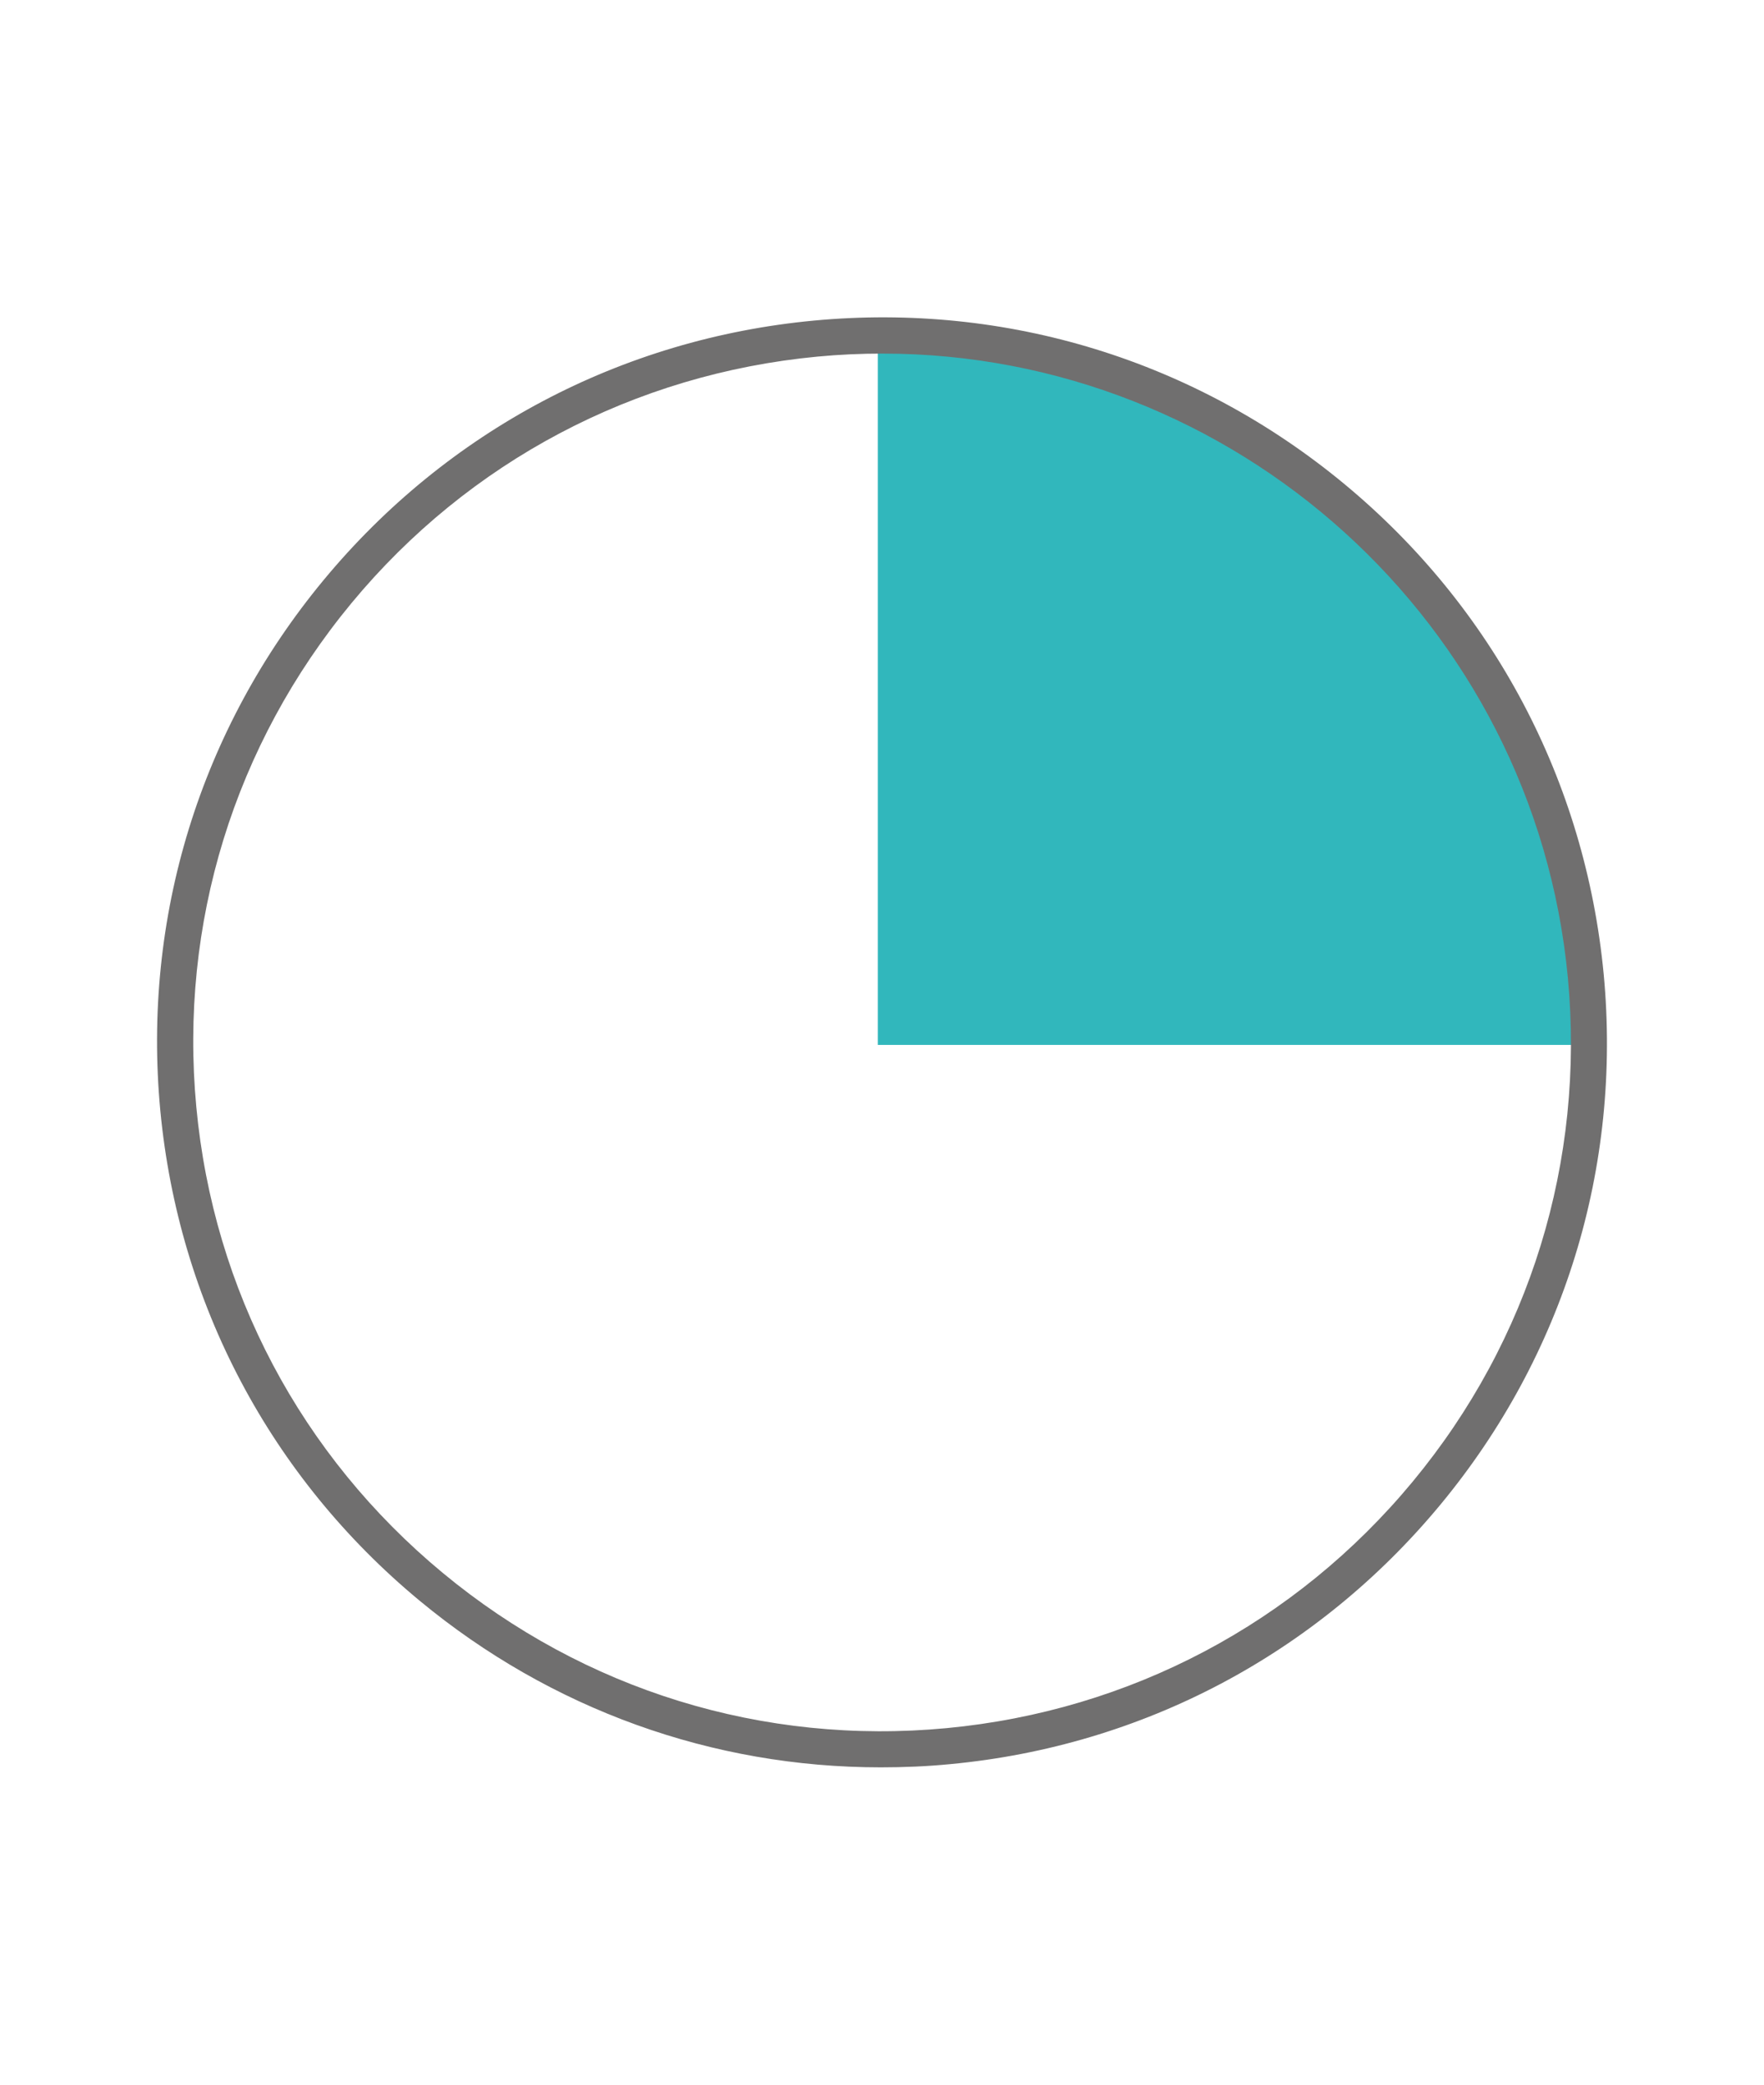
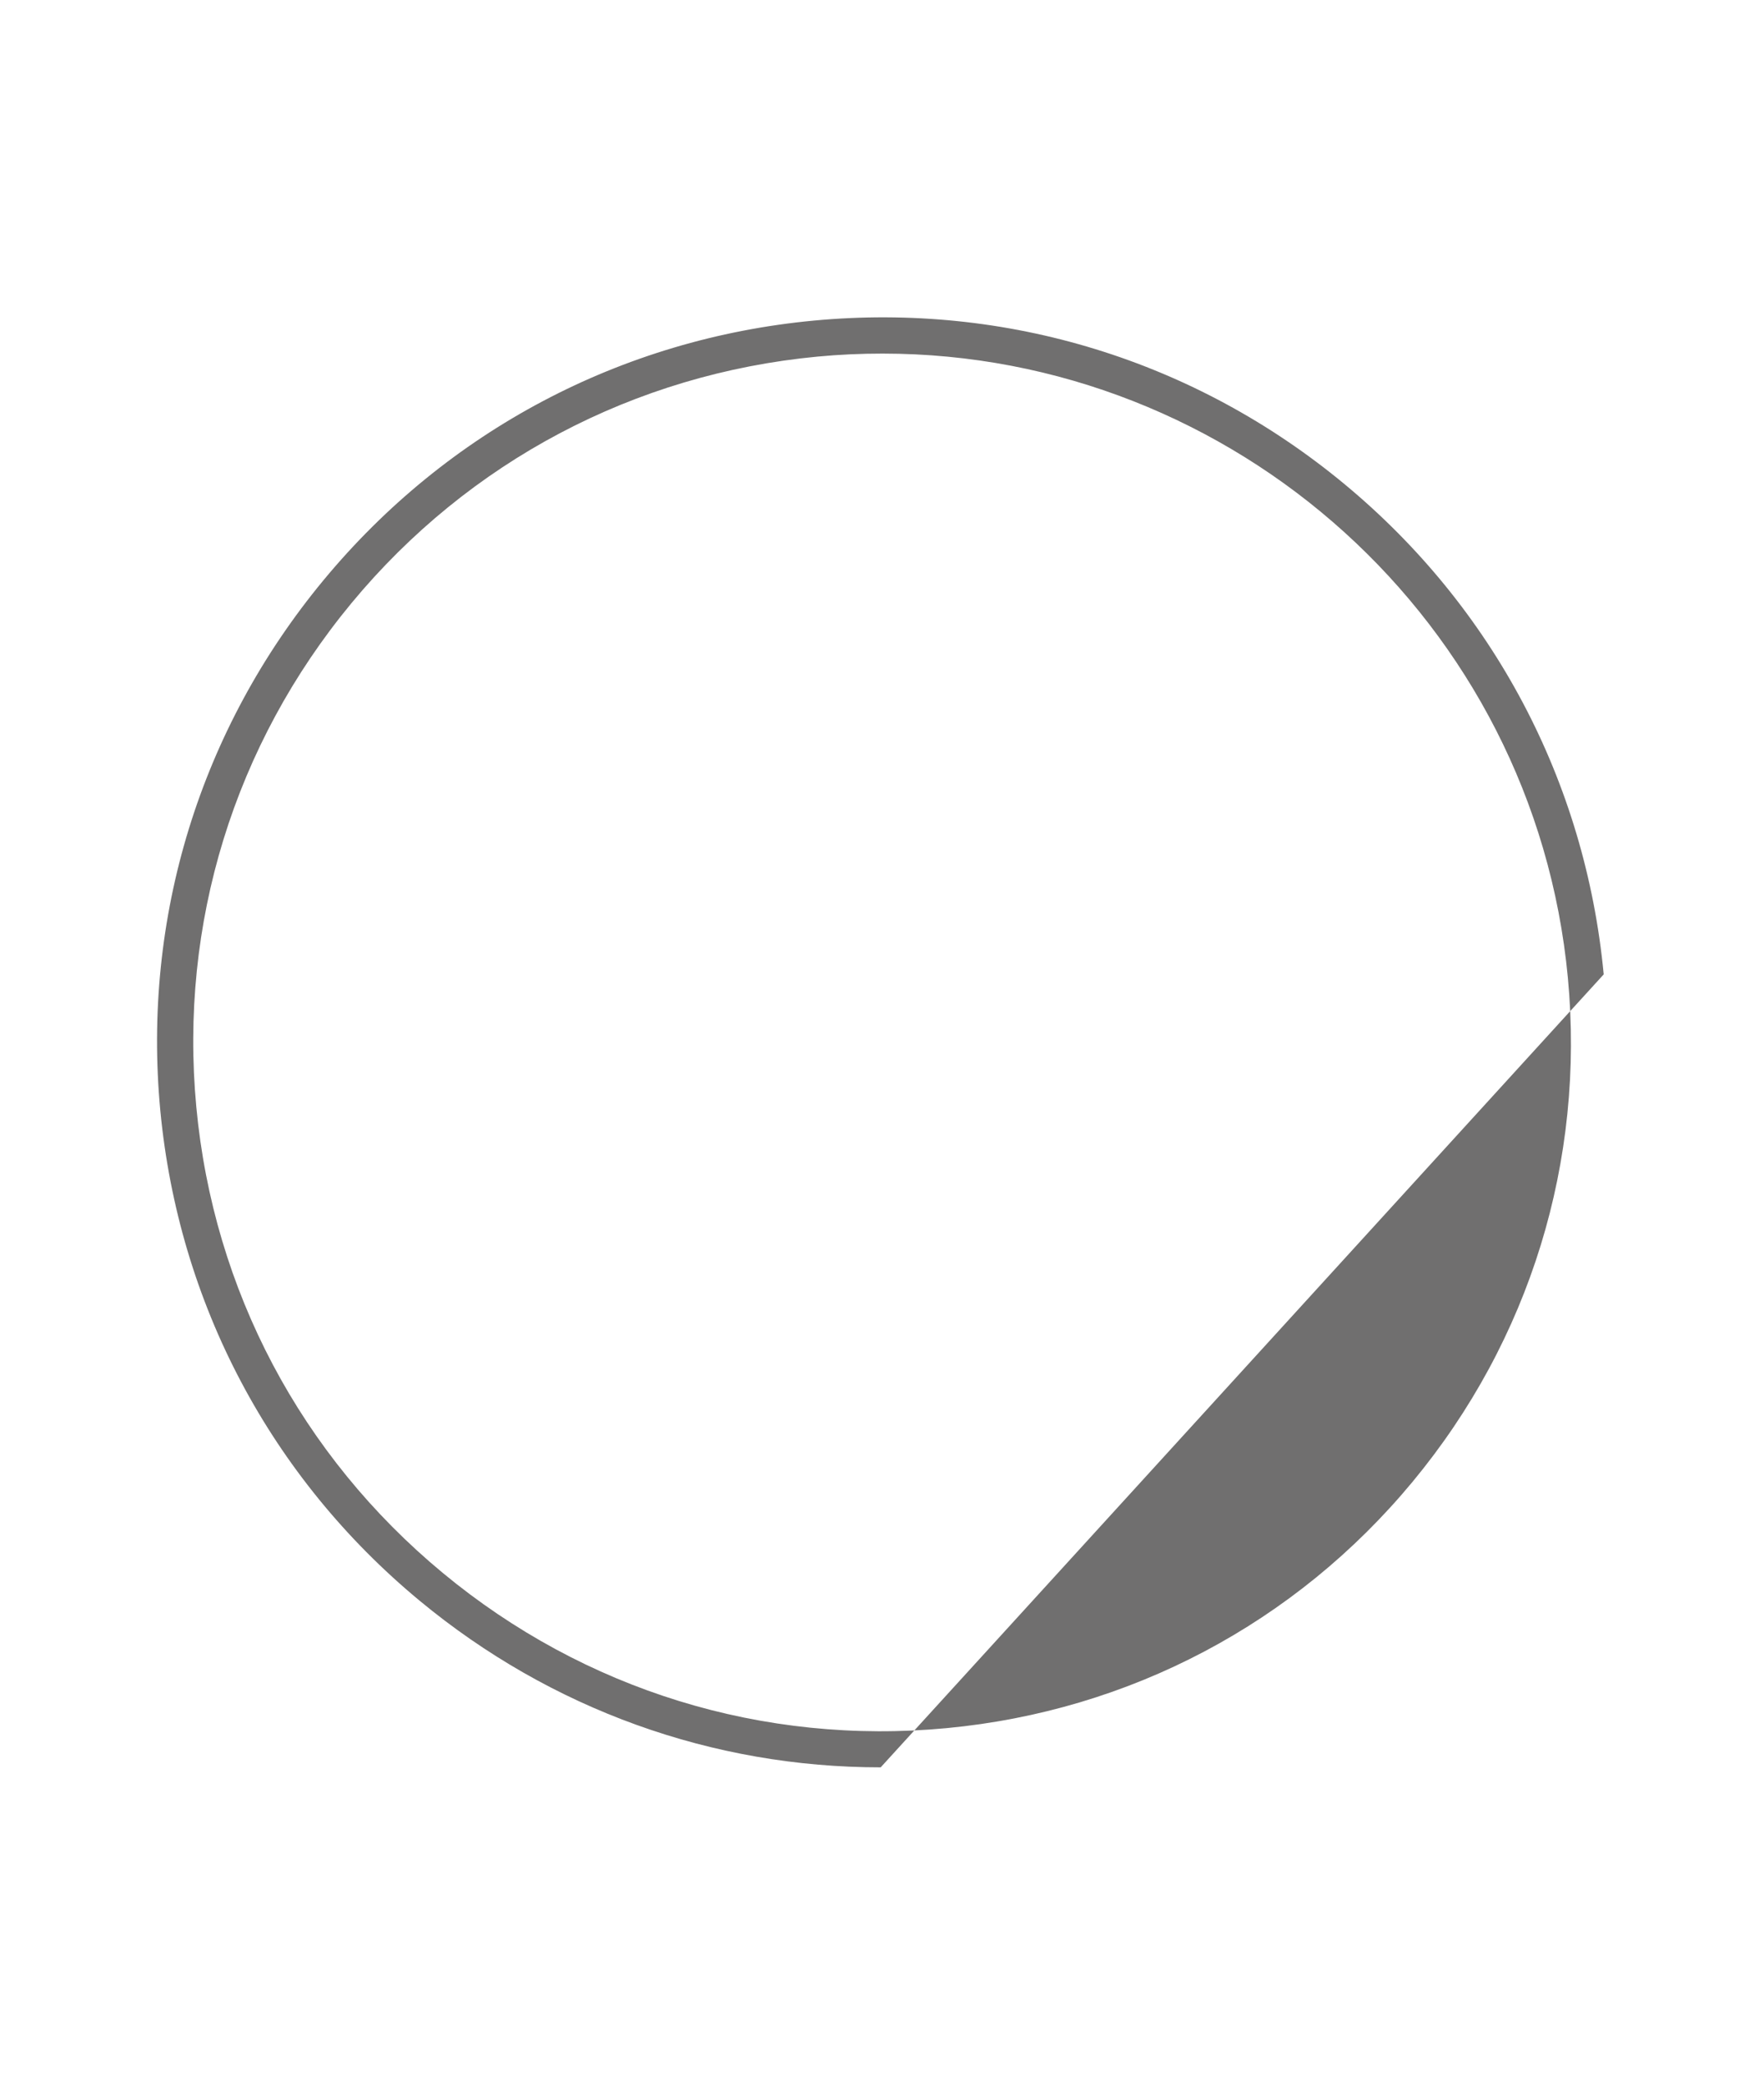
<svg xmlns="http://www.w3.org/2000/svg" id="Ebene_1" viewBox="0 0 93.54 110.55">
  <defs>
    <style>.cls-1{fill:none;}.cls-2{clip-path:url(#clippath);}.cls-3{fill:#31b7bc;}.cls-4{fill:#706f6f;}</style>
    <clipPath id="clippath">
-       <circle class="cls-1" cx="46.77" cy="55.28" r="37.48" />
-     </clipPath>
+       </clipPath>
  </defs>
  <g class="cls-2">
    <rect class="cls-3" x="46.55" y="11.65" width="61.18" height="43.76" />
  </g>
-   <path class="cls-4" d="M46.7,93.72c-8.92,0-17.48-3.07-24.44-8.83-7.91-6.55-12.79-15.78-13.76-26.01-.96-10.22,2.11-20.21,8.66-28.12,6.55-7.91,15.78-12.8,26-13.76,10.22-.96,20.21,2.11,28.12,8.66,7.91,6.55,12.79,15.78,13.76,26.01h0c.96,10.22-2.11,20.21-8.66,28.12-6.55,7.91-15.78,12.8-26,13.76-1.23,.12-2.46,.17-3.67,.17Zm.1-74.97c-1.14,0-2.29,.05-3.45,.16-9.71,.92-18.49,5.56-24.71,13.07-6.22,7.52-9.14,17-8.23,26.72s5.56,18.49,13.07,24.71c7.51,6.22,16.99,9.15,26.72,8.23,9.71-.92,18.49-5.56,24.71-13.07s9.14-17,8.23-26.72h0c-1.78-18.89-17.73-33.1-36.34-33.1Z" />
+   <path class="cls-4" d="M46.7,93.72c-8.92,0-17.48-3.07-24.44-8.83-7.91-6.55-12.79-15.78-13.76-26.01-.96-10.22,2.11-20.21,8.66-28.12,6.55-7.91,15.78-12.8,26-13.76,10.22-.96,20.21,2.11,28.12,8.66,7.91,6.55,12.79,15.78,13.76,26.01h0Zm.1-74.97c-1.14,0-2.29,.05-3.45,.16-9.71,.92-18.49,5.56-24.71,13.07-6.22,7.52-9.14,17-8.23,26.72s5.56,18.49,13.07,24.71c7.51,6.22,16.99,9.15,26.72,8.23,9.71-.92,18.49-5.56,24.71-13.07s9.14-17,8.23-26.72h0c-1.78-18.89-17.73-33.1-36.34-33.1Z" />
</svg>